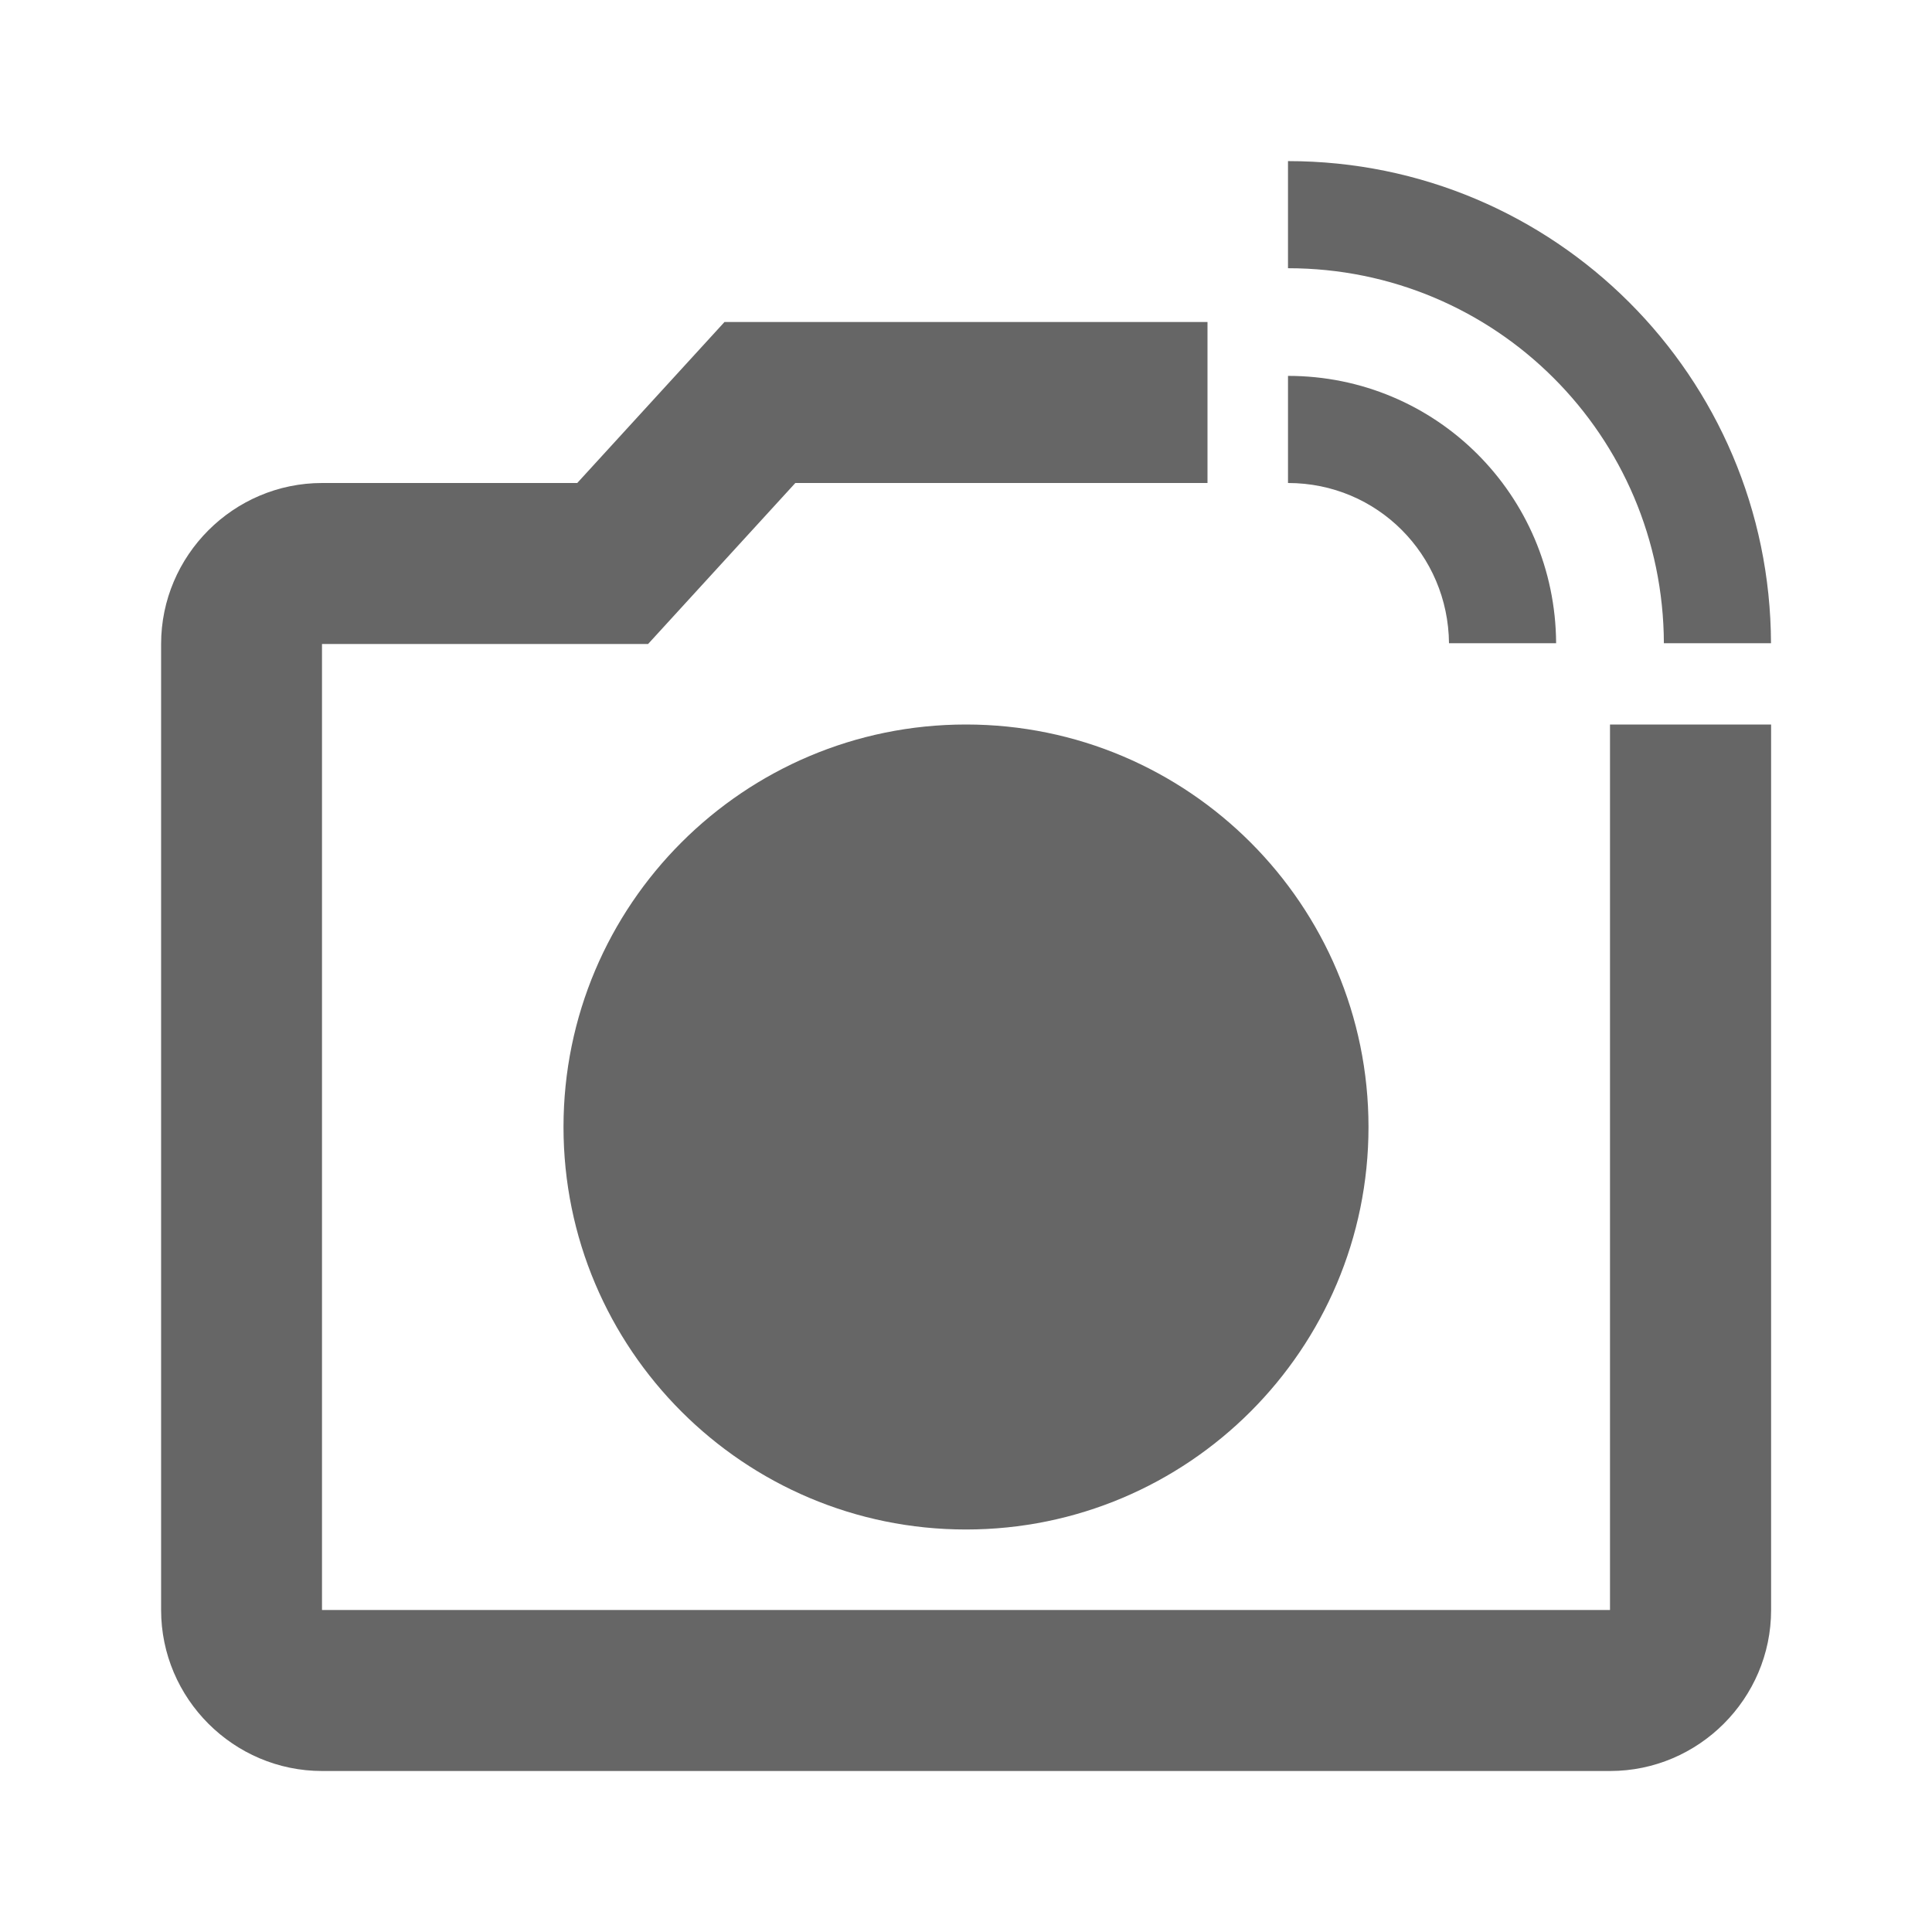
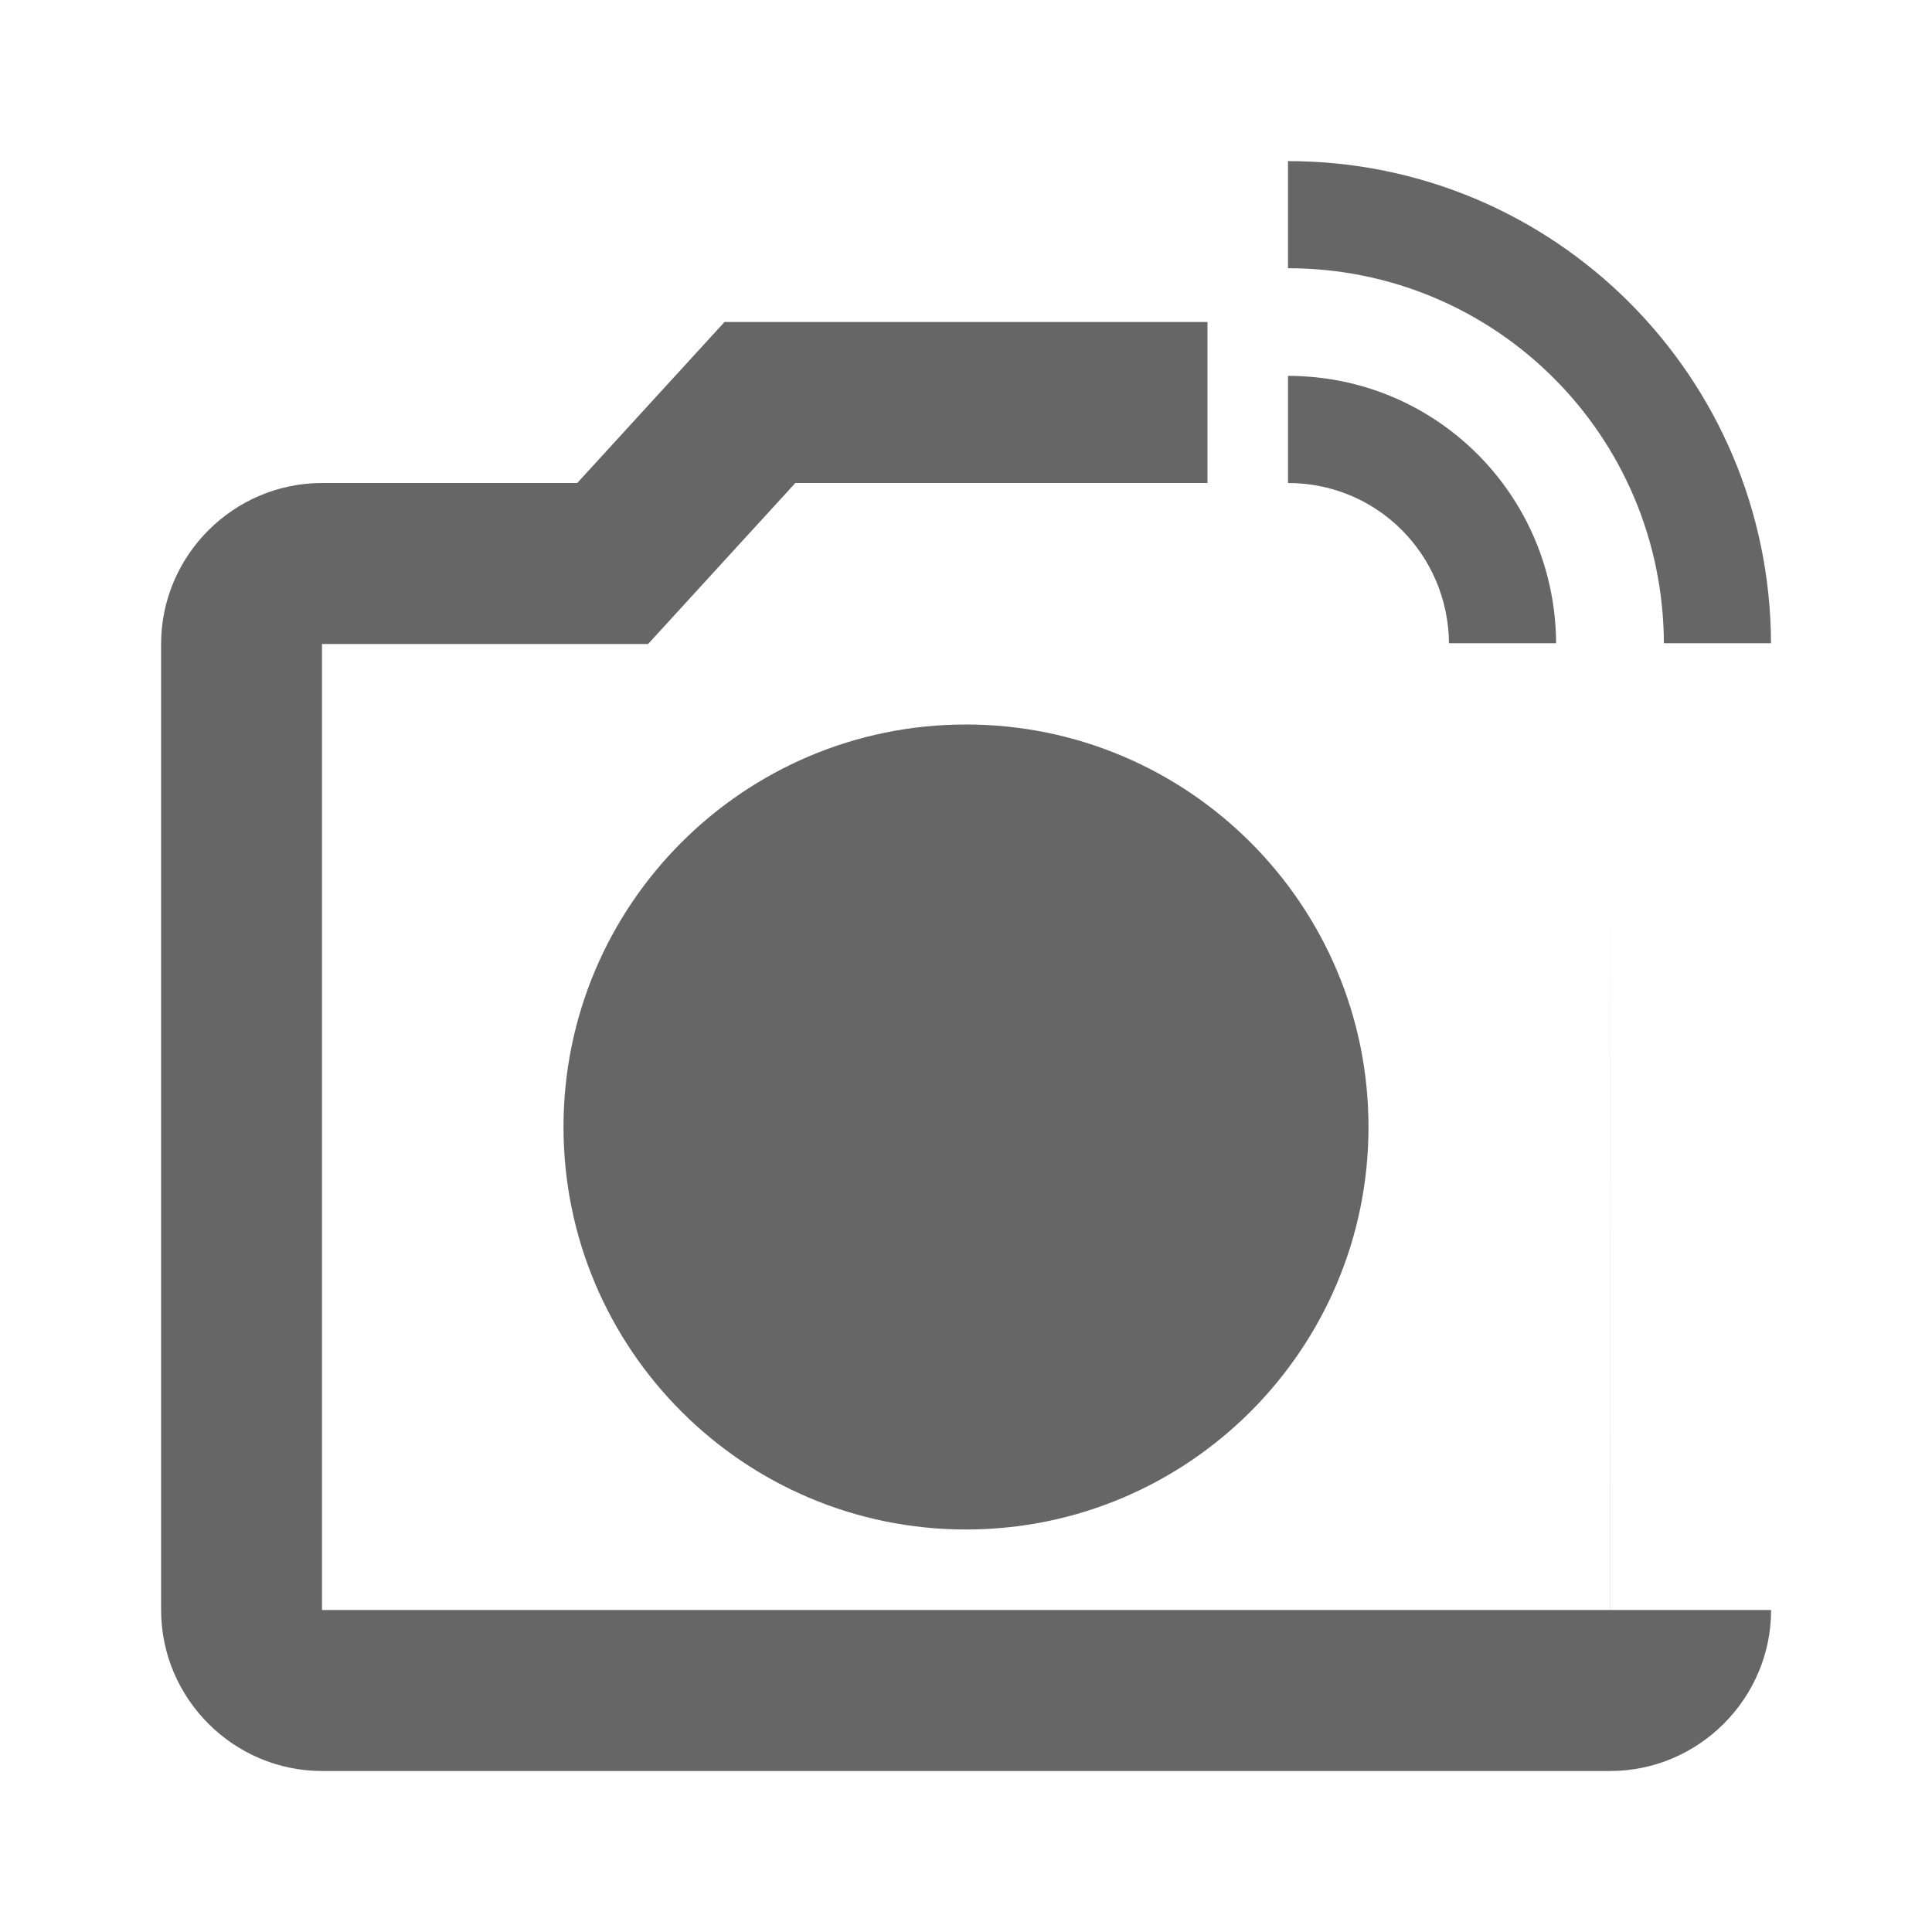
<svg xmlns="http://www.w3.org/2000/svg" version="1.1" width="18" height="18" viewBox="0 0 18 18">
  <title>linked-camera-outlined</title>
-   <path opacity="0.6" fill="#000" d="M15.502 5.993h0.998c-0.008-2.483-2.017-4.492-4.5-4.492v0.998c1.935 0 3.495 1.56 3.502 3.495zM15 6.75v8.25h-12v-9h3.038l1.372-1.5h3.84v-1.5h-4.5l-1.372 1.5h-2.377c-0.825 0-1.5 0.675-1.5 1.5v9c0 0.825 0.675 1.5 1.5 1.5h12c0.825 0 1.5-0.675 1.5-1.5v-8.25h-1.5zM14.498 5.993h-0.998c-0.008-0.825-0.667-1.493-1.5-1.493v-0.998c1.38 0 2.49 1.11 2.498 2.49zM5.25 10.5c0 2.070 1.68 3.75 3.75 3.75s3.75-1.68 3.75-3.75c0-2.070-1.68-3.75-3.75-3.75s-3.75 1.68-3.75 3.75zM9 12.75c1.237 0 2.25-1.012 2.25-2.25 0-1.245-1.013-2.25-2.25-2.25s-2.25 1.013-2.25 2.25c0 1.238 1.013 2.25 2.25 2.25z" />
+   <path opacity="0.6" fill="#000" d="M15.502 5.993h0.998c-0.008-2.483-2.017-4.492-4.5-4.492v0.998c1.935 0 3.495 1.56 3.502 3.495zM15 6.75v8.25h-12v-9h3.038l1.372-1.5h3.84v-1.5h-4.5l-1.372 1.5h-2.377c-0.825 0-1.5 0.675-1.5 1.5v9c0 0.825 0.675 1.5 1.5 1.5h12c0.825 0 1.5-0.675 1.5-1.5h-1.5zM14.498 5.993h-0.998c-0.008-0.825-0.667-1.493-1.5-1.493v-0.998c1.38 0 2.49 1.11 2.498 2.49zM5.25 10.5c0 2.070 1.68 3.75 3.75 3.75s3.75-1.68 3.75-3.75c0-2.070-1.68-3.75-3.75-3.75s-3.75 1.68-3.75 3.75zM9 12.75c1.237 0 2.25-1.012 2.25-2.25 0-1.245-1.013-2.25-2.25-2.25s-2.25 1.013-2.25 2.25c0 1.238 1.013 2.25 2.25 2.25z" />
</svg>